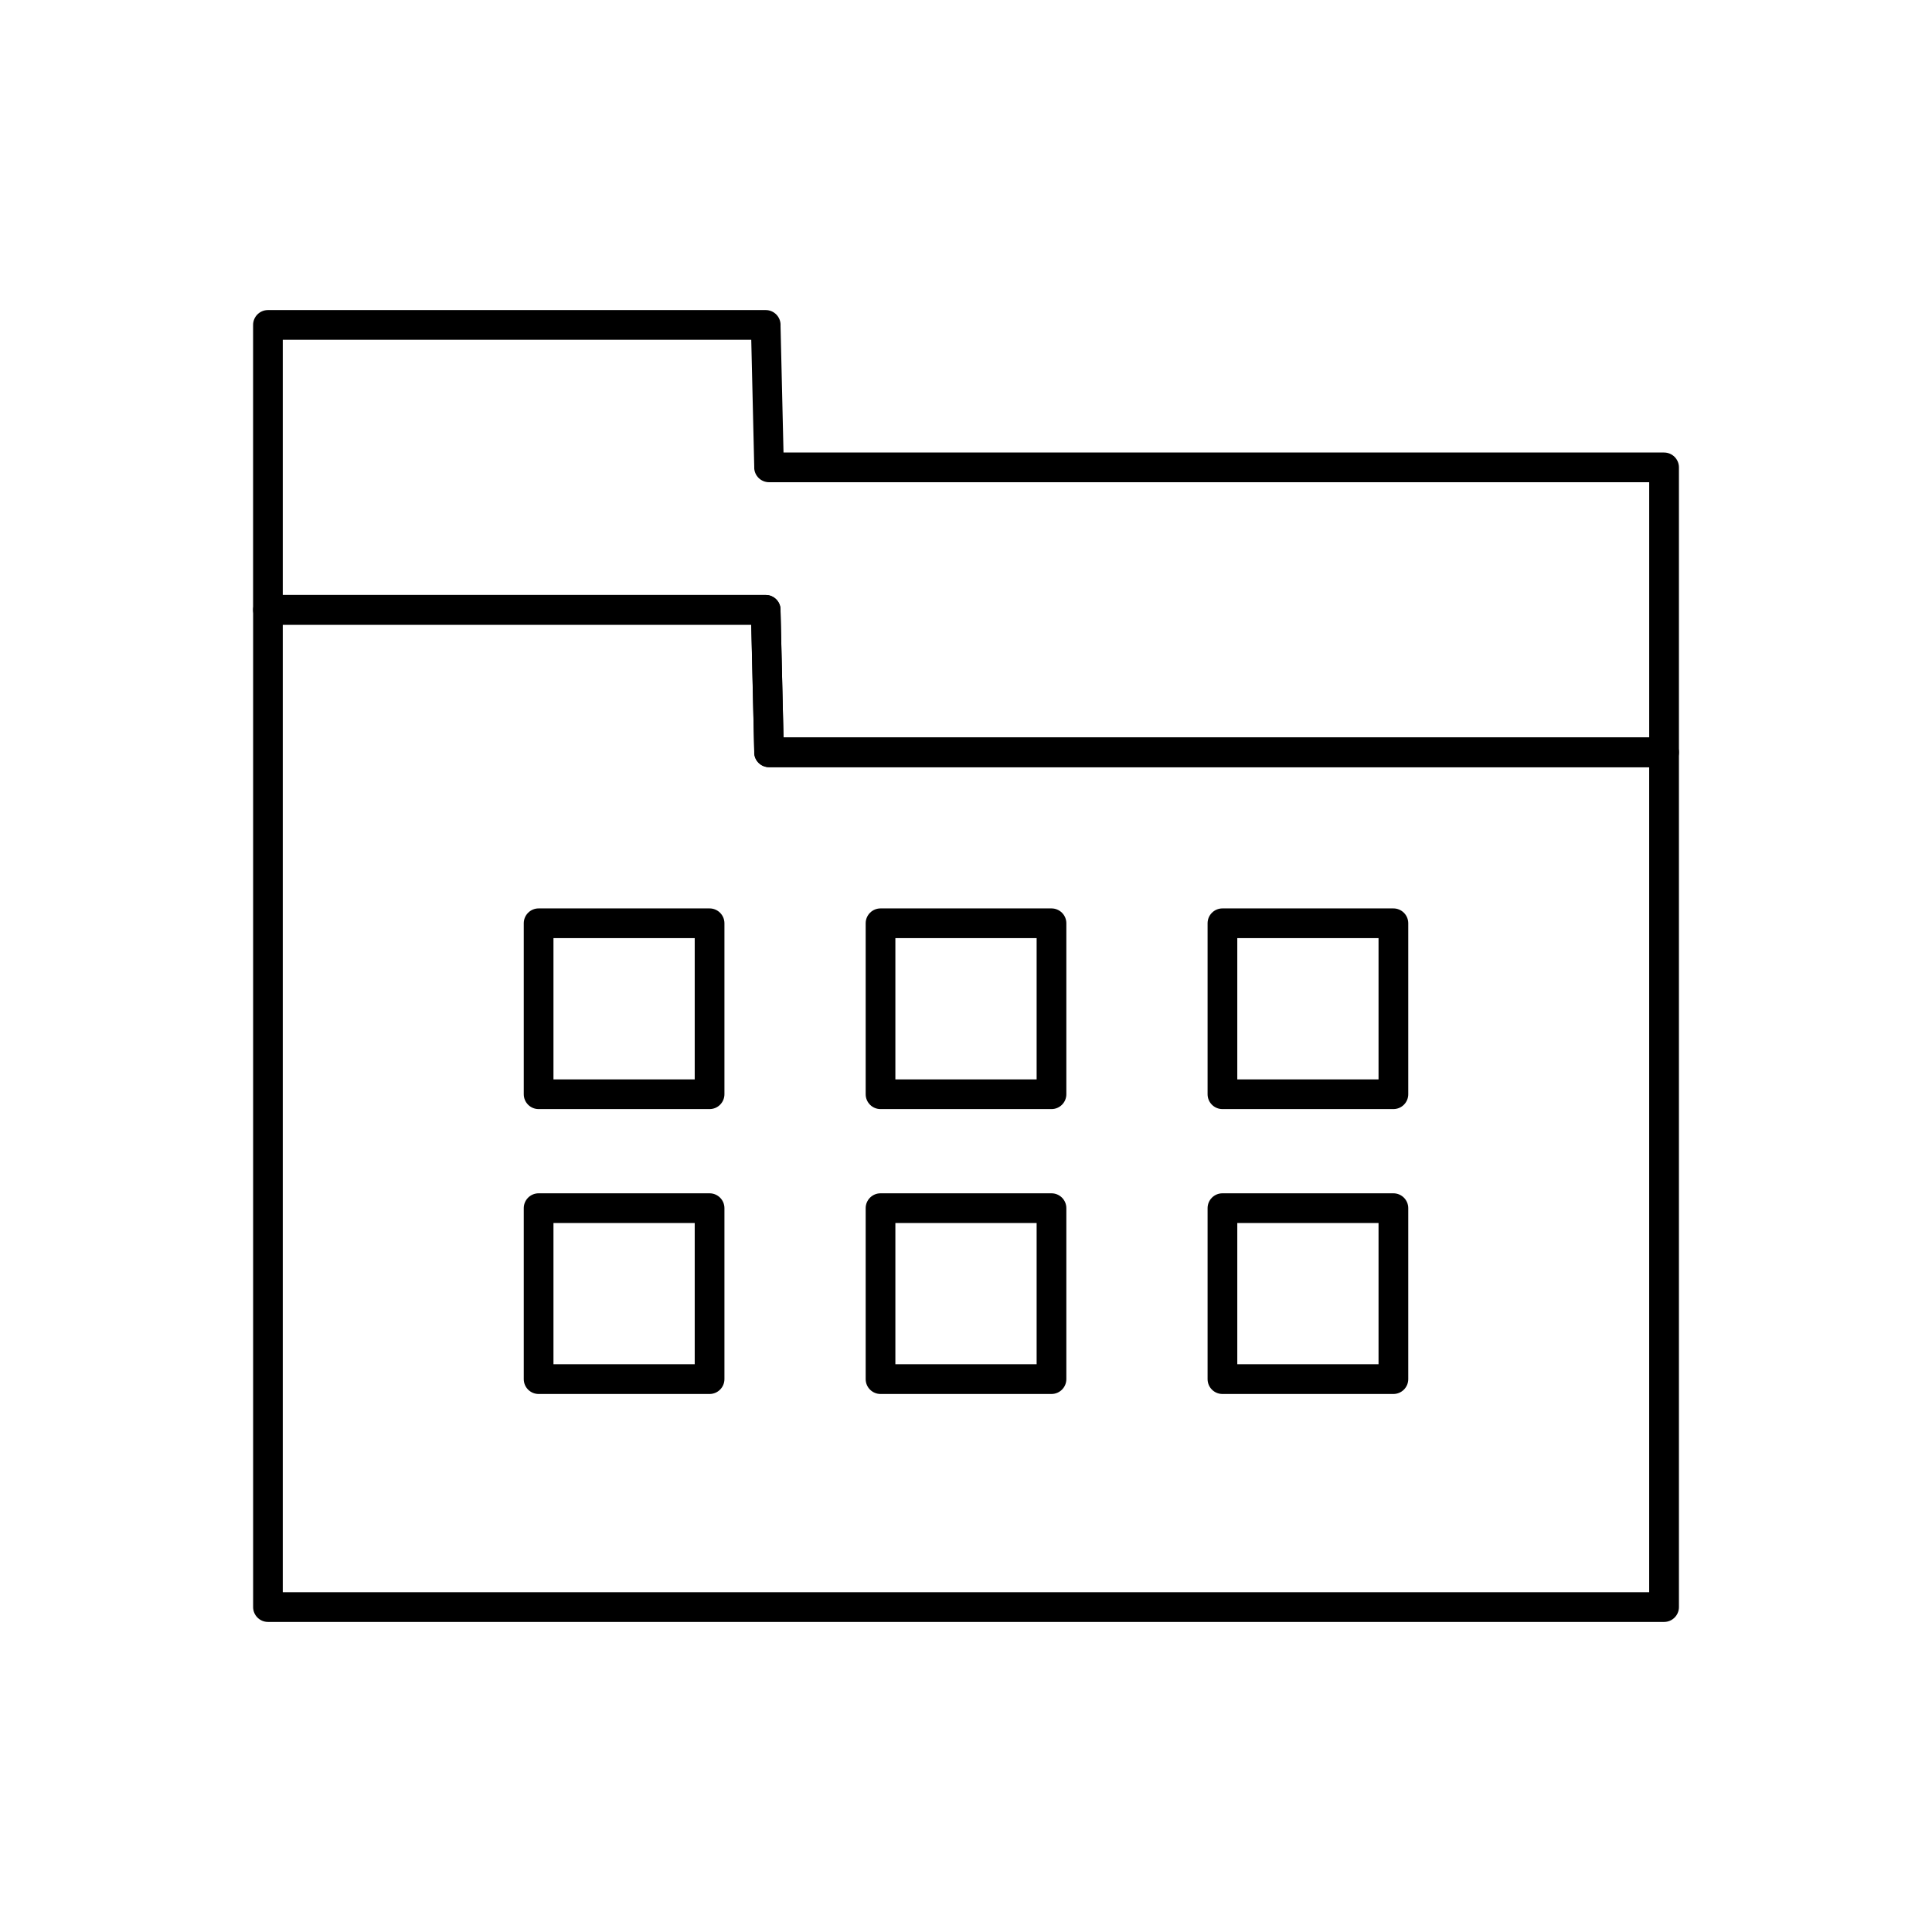
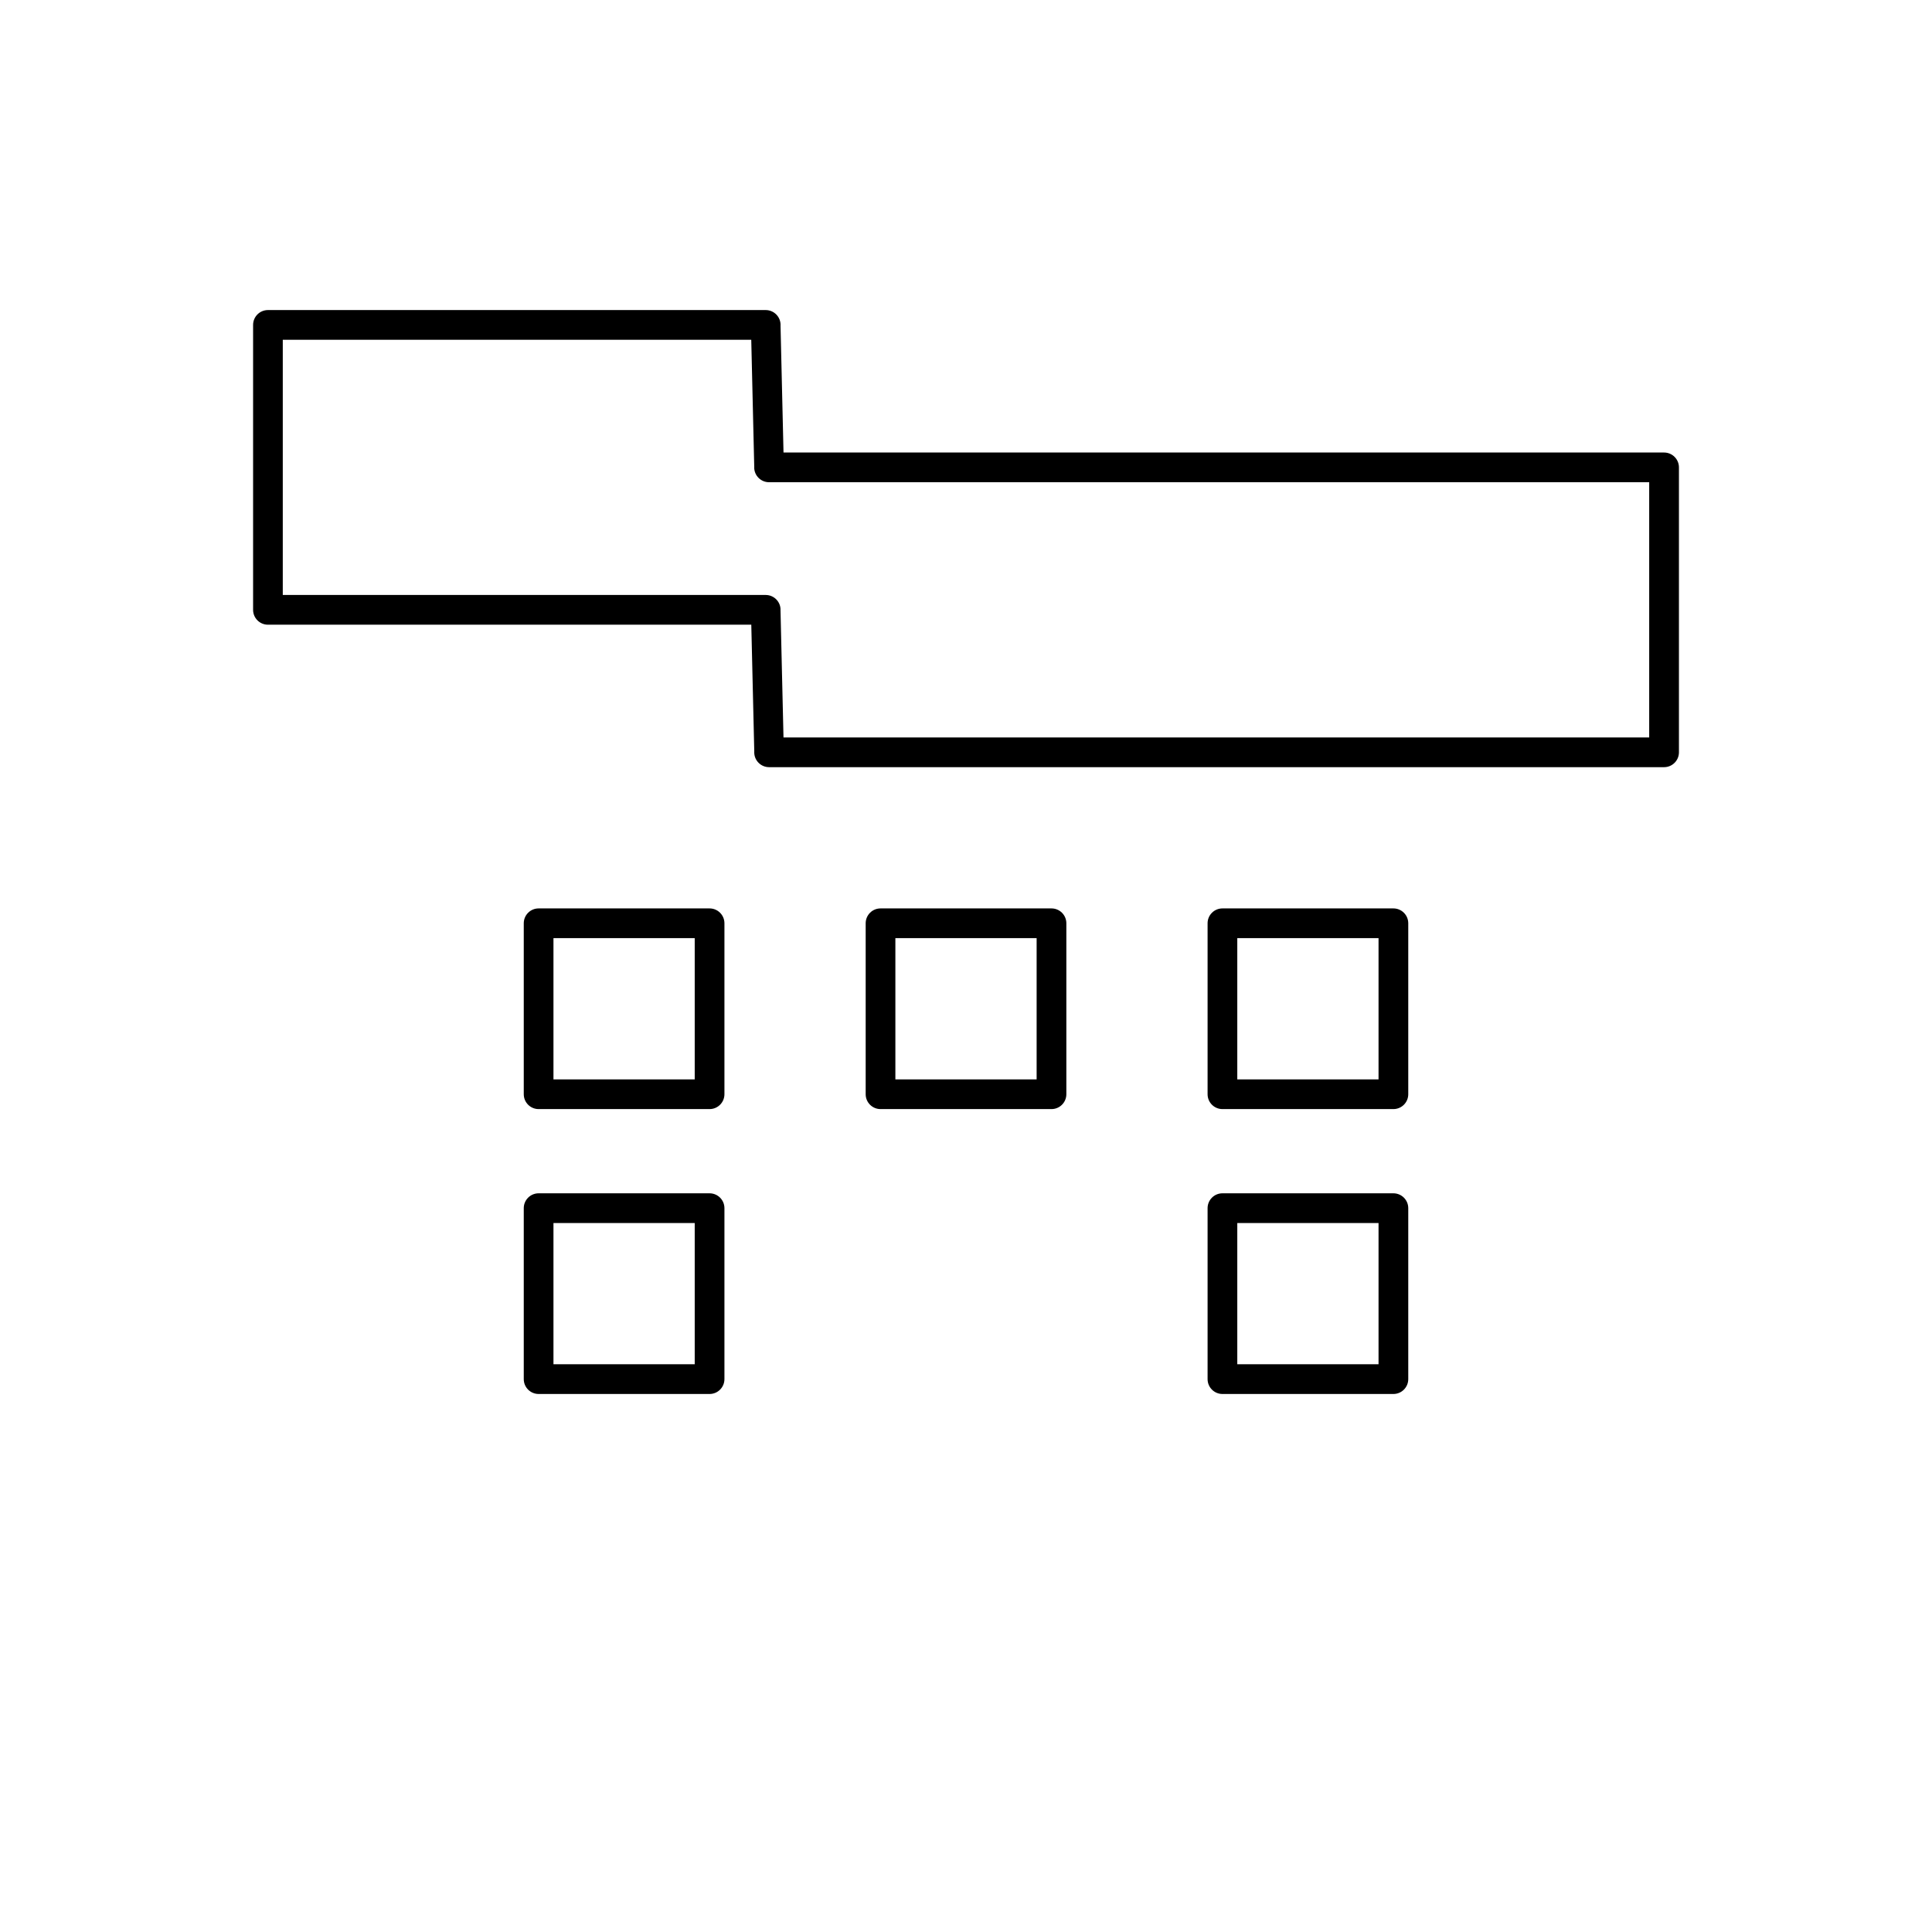
<svg xmlns="http://www.w3.org/2000/svg" fill="#000000" width="800px" height="800px" version="1.1" viewBox="144 144 512 512">
  <g>
    <path d="m215 226.17h131.92c2.172 0 3.938 1.762 3.938 3.938 0 0.082-0.004 0.16-0.008 0.238l0.789 33.578h233.36c2.172 0 3.938 1.762 3.938 3.938v75.508c0 2.172-1.762 3.938-3.938 3.938h-237.18c-2.172 0-3.938-1.762-3.938-3.938 0-0.082 0.004-0.16 0.008-0.238l-0.789-33.578h-128.09c-2.172 0-3.938-1.762-3.938-3.938v-75.508c0-2.172 1.762-3.938 3.938-3.938zm128.09 7.871h-124.15v67.633h127.98c2.133 0 3.883 1.703 3.934 3.844h-0.016l0.797 33.91h229.42v-67.633h-233.25c-2.133 0-3.883-1.703-3.934-3.844h0.016z" />
-     <path d="m215 301.68h131.92c2.172 0 3.938 1.762 3.938 3.938 0 0.082-0.004 0.16-0.008 0.238l0.789 33.578h233.36c2.172 0 3.938 1.762 3.938 3.938v226.52c0 2.172-1.762 3.938-3.938 3.938h-369.98c-2.172 0-3.938-1.762-3.938-3.938v-264.28c0-2.172 1.762-3.938 3.938-3.938zm128.09 7.871h-124.15v256.41h362.11v-218.65h-233.25c-2.133 0-3.883-1.703-3.934-3.844h0.016l-0.797-33.91z" />
    <path d="m286.74 384.74h45.305c2.172 0 3.938 1.762 3.938 3.938v45.305c0 2.172-1.762 3.938-3.938 3.938h-45.305c-2.172 0-3.938-1.762-3.938-3.938v-45.305c0-2.172 1.762-3.938 3.938-3.938zm41.367 7.871h-37.434v37.434h37.434z" />
    <path d="m377.35 384.74h45.305c2.172 0 3.938 1.762 3.938 3.938v45.305c0 2.172-1.762 3.938-3.938 3.938h-45.305c-2.172 0-3.938-1.762-3.938-3.938v-45.305c0-2.172 1.762-3.938 3.938-3.938zm41.367 7.871h-37.434v37.434h37.434z" />
    <path d="m467.96 384.74h45.305c2.172 0 3.938 1.762 3.938 3.938v45.305c0 2.172-1.762 3.938-3.938 3.938h-45.305c-2.172 0-3.938-1.762-3.938-3.938v-45.305c0-2.172 1.762-3.938 3.938-3.938zm41.367 7.871h-37.434v37.434h37.434z" />
    <path d="m286.74 460.24h45.305c2.172 0 3.938 1.762 3.938 3.938v45.305c0 2.172-1.762 3.938-3.938 3.938h-45.305c-2.172 0-3.938-1.762-3.938-3.938v-45.305c0-2.172 1.762-3.938 3.938-3.938zm41.367 7.871h-37.434v37.434h37.434z" />
-     <path d="m377.35 460.24h45.305c2.172 0 3.938 1.762 3.938 3.938v45.305c0 2.172-1.762 3.938-3.938 3.938h-45.305c-2.172 0-3.938-1.762-3.938-3.938v-45.305c0-2.172 1.762-3.938 3.938-3.938zm41.367 7.871h-37.434v37.434h37.434z" />
    <path d="m467.96 460.24h45.305c2.172 0 3.938 1.762 3.938 3.938v45.305c0 2.172-1.762 3.938-3.938 3.938h-45.305c-2.172 0-3.938-1.762-3.938-3.938v-45.305c0-2.172 1.762-3.938 3.938-3.938zm41.367 7.871h-37.434v37.434h37.434z" />
  </g>
</svg>